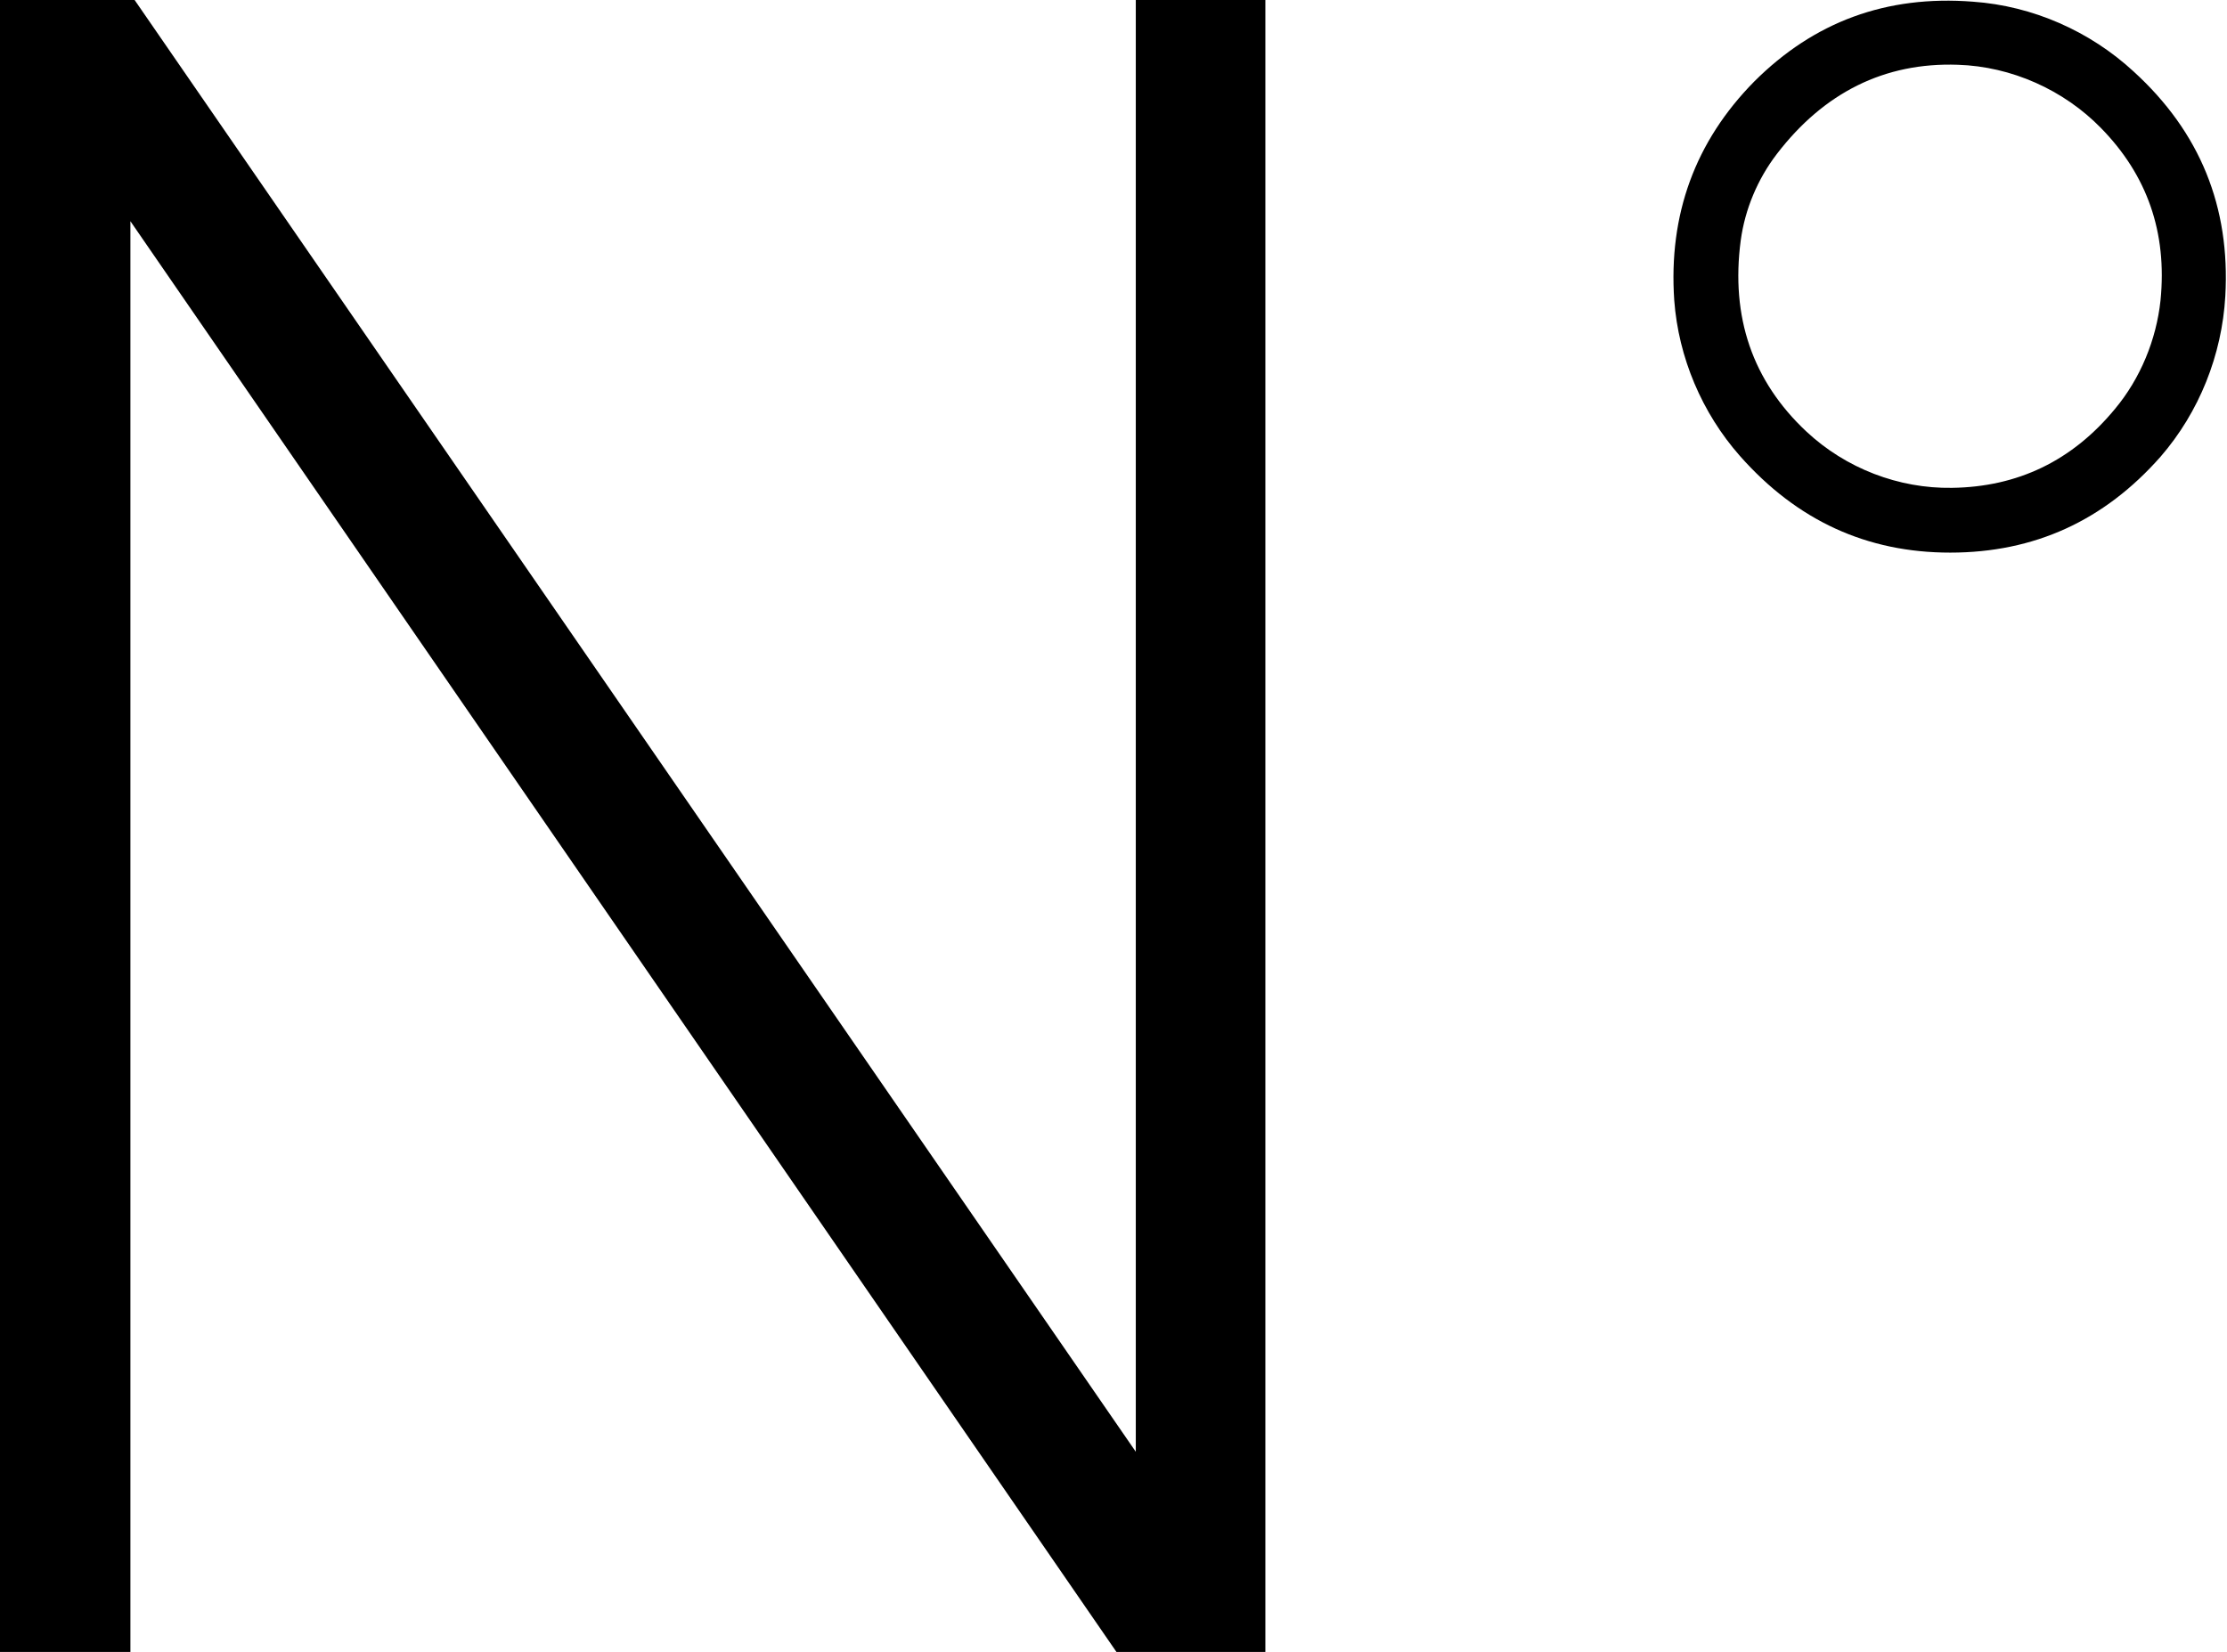
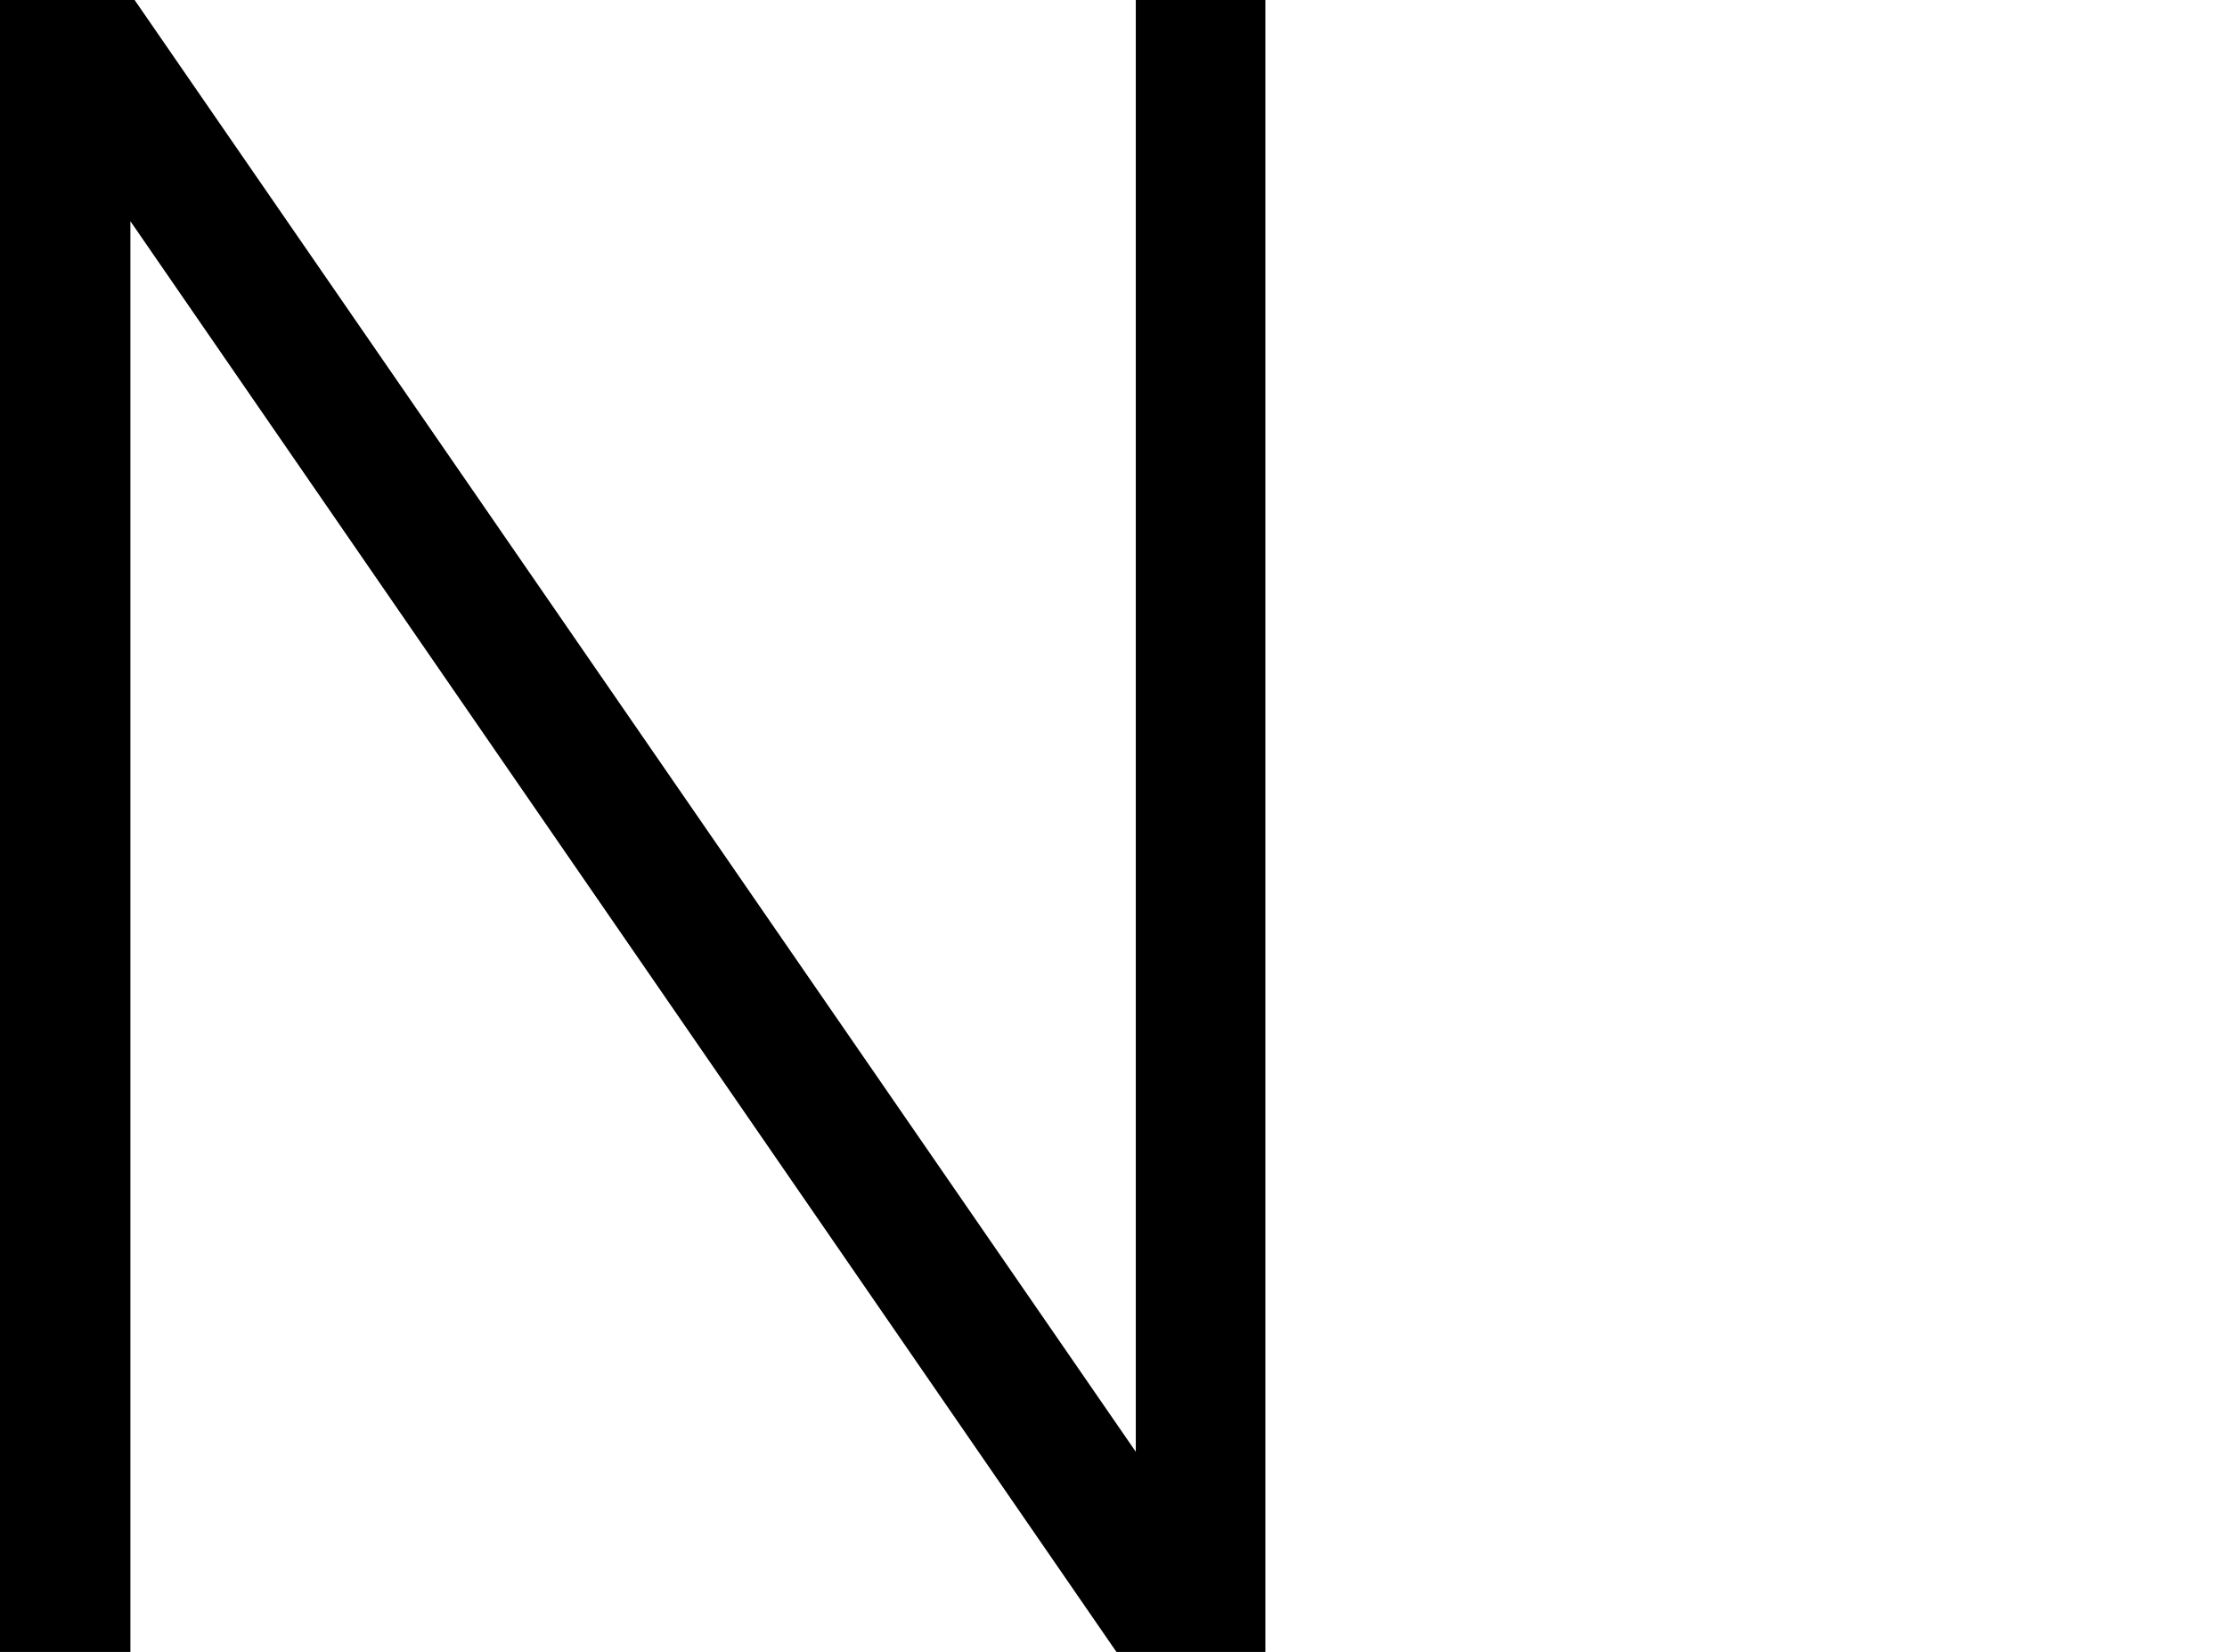
<svg xmlns="http://www.w3.org/2000/svg" id="Laag_1" x="0px" y="0px" viewBox="0 0 264.7 196.4" style="enable-background:new 0 0 264.7 196.4;" xml:space="preserve">
  <g>
    <g>
      <path d="M150.4,0v196.4H142h-9.3L15.5,26.3v170.1H0V0h6.7H16l119,172.6V0H150.4z" />
-       <path d="M231.8,65.7c-9.9,0-18.2-3.8-25-11.5c-4.5-5.1-7.3-11.7-7.8-18.5c-0.7-10.2,2.5-18.9,9.5-26c7.1-7.1,15.7-10.3,26-9.5   c7.1,0.5,13.9,3.5,19.1,8.3c7.9,7.2,11.5,16.1,10.9,26.7c-0.4,7-3.1,13.8-7.7,19.1C250.1,61.9,241.8,65.7,231.8,65.7z M232.7,7.7   c-8.7-0.3-15.9,3.3-21.5,10.6c-2.3,3-3.8,6.6-4.3,10.3c-1.2,9.1,1.4,16.7,7.8,22.7c4.7,4.4,11,6.8,17.3,6.7   c7.8-0.1,14.3-3.2,19.4-9.4c3-3.6,4.9-8.2,5.4-12.9c0.8-8.1-1.6-14.9-7.1-20.5C245.3,10.7,239.1,7.9,232.7,7.7z" />
    </g>
  </g>
</svg>